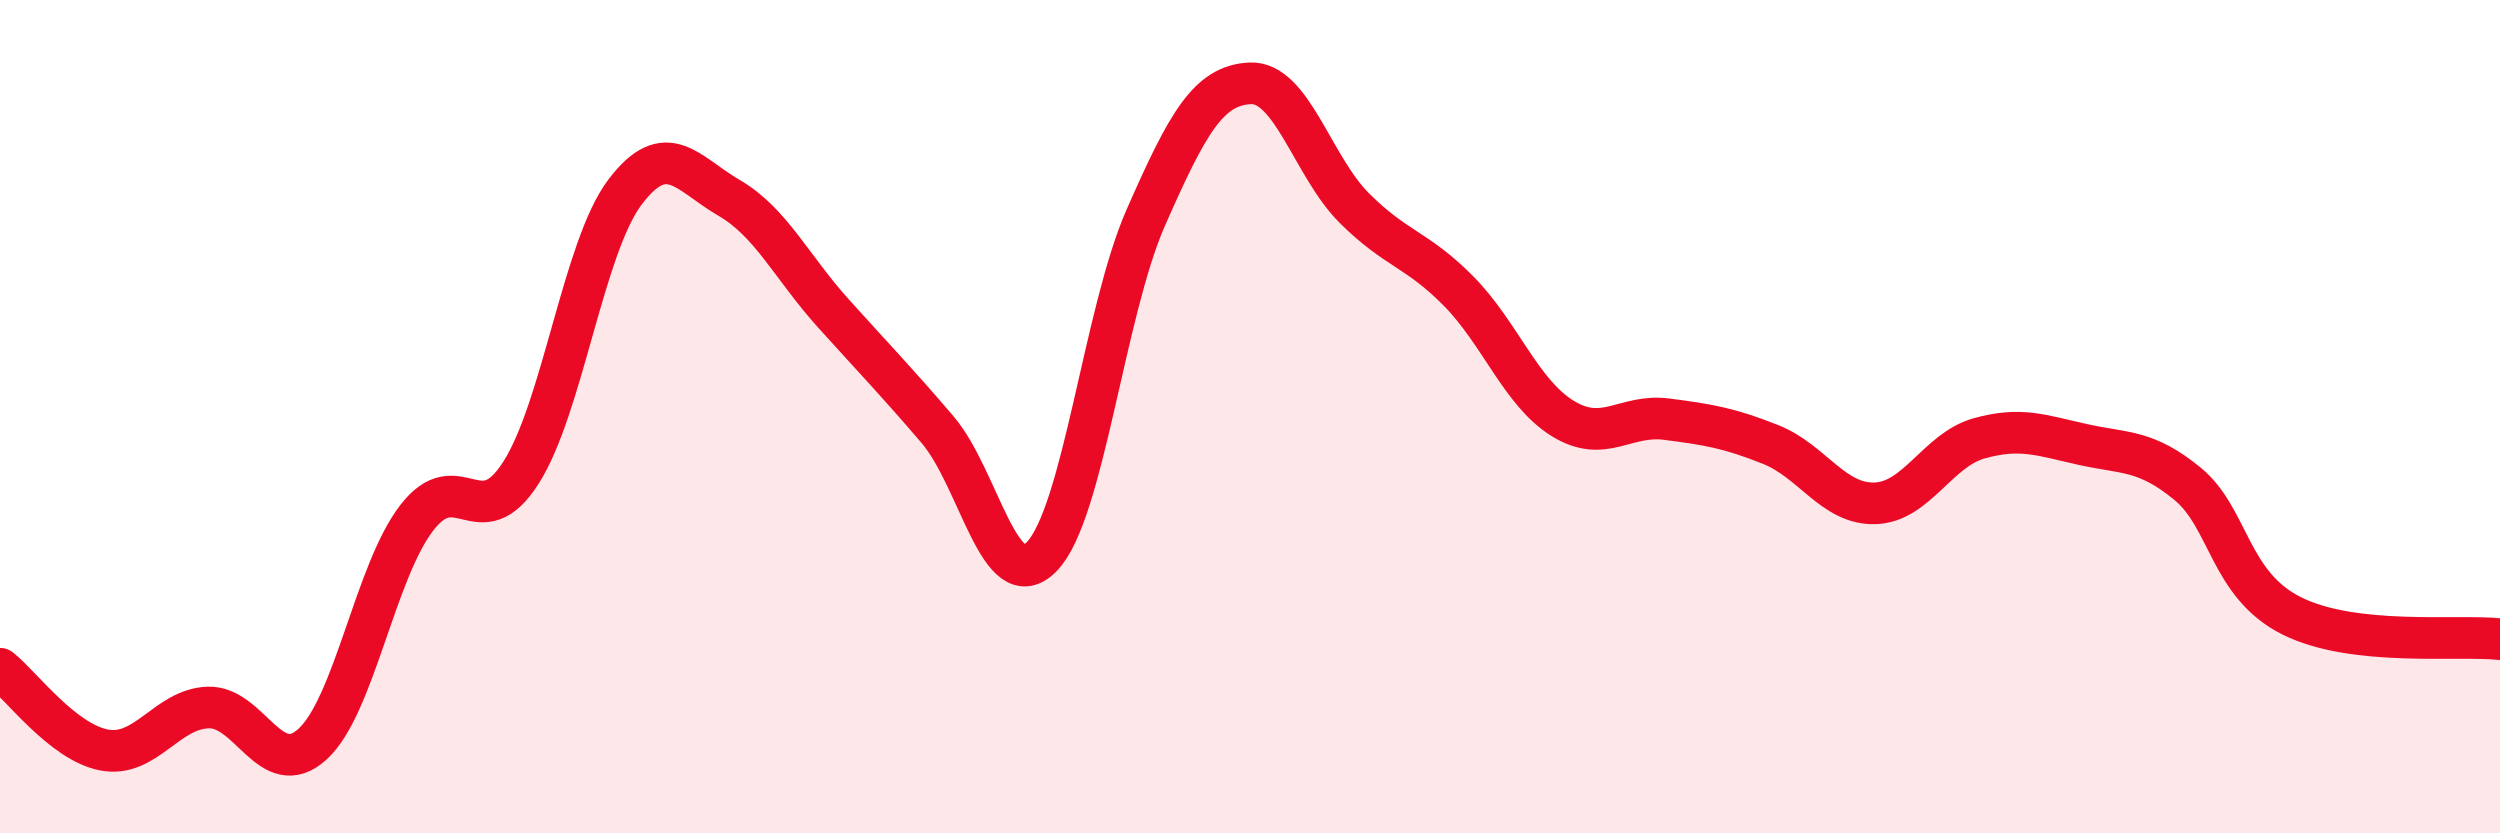
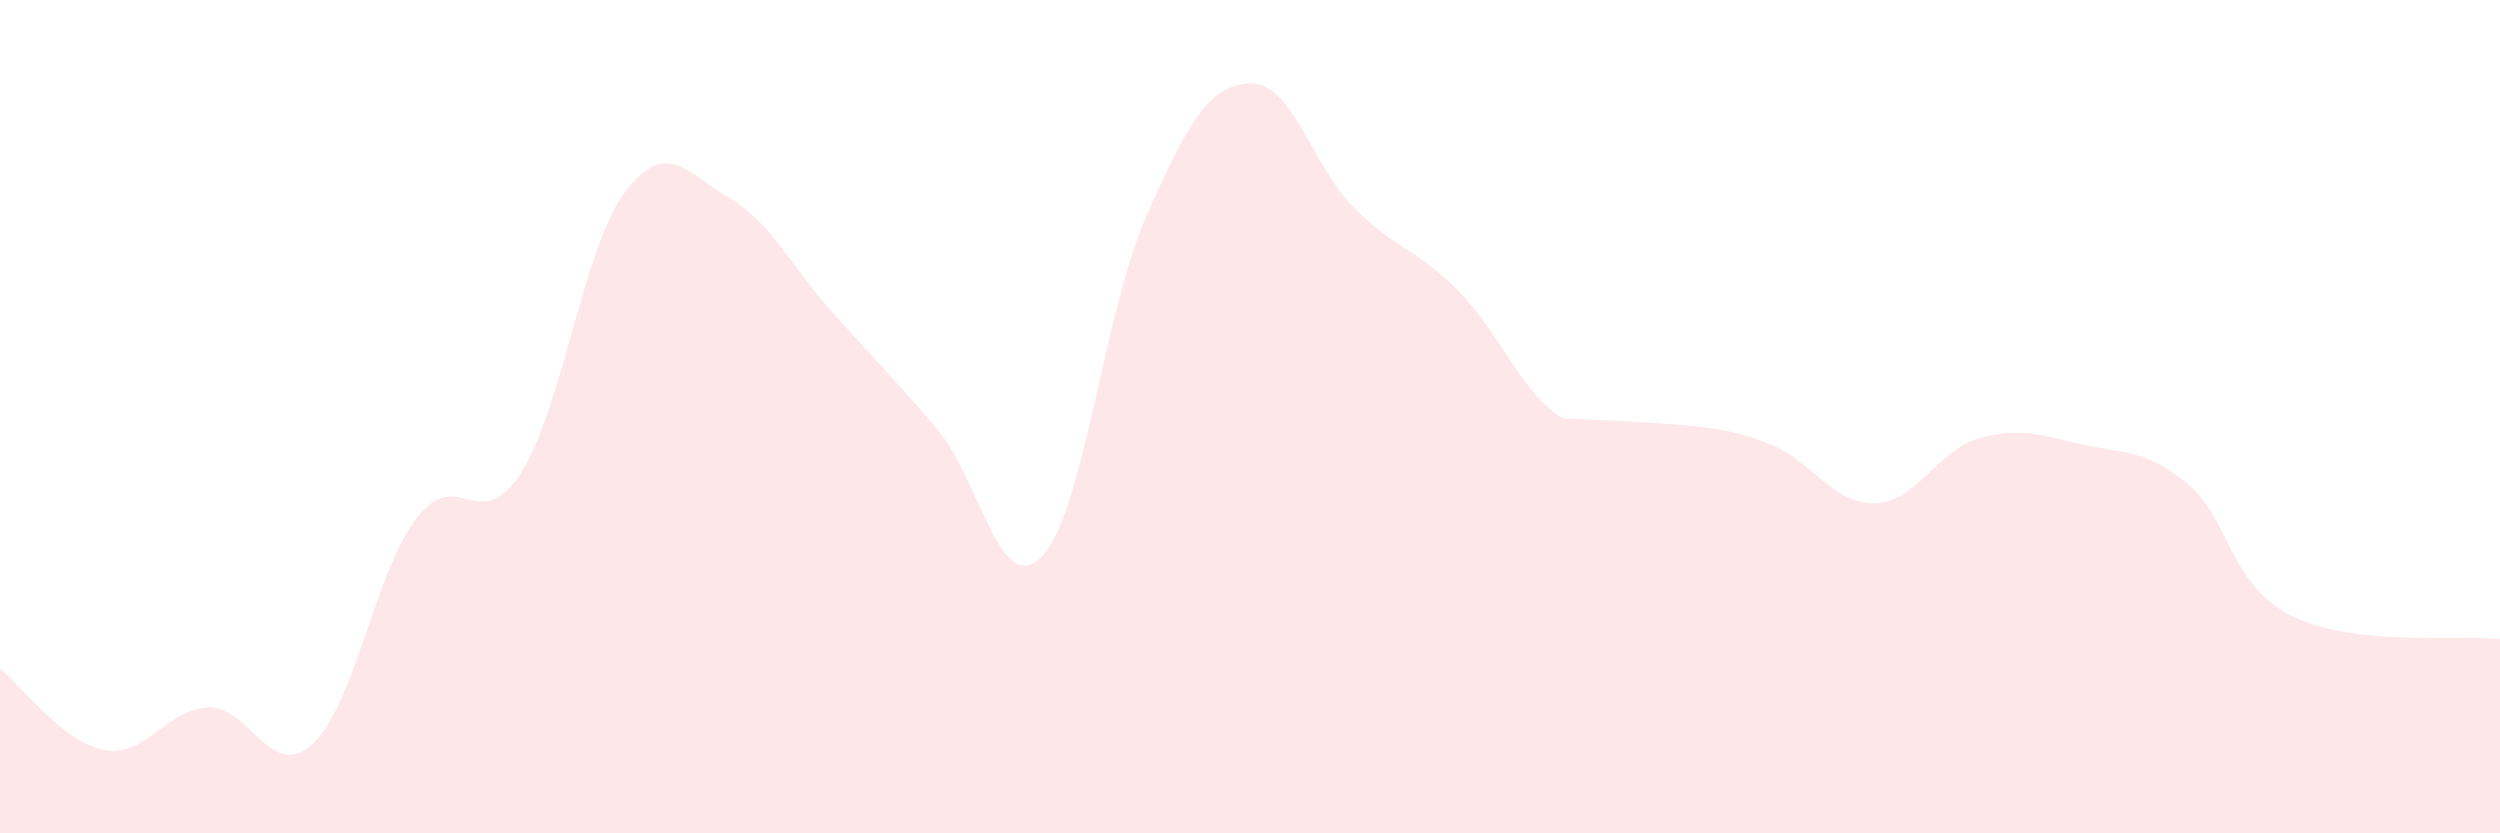
<svg xmlns="http://www.w3.org/2000/svg" width="60" height="20" viewBox="0 0 60 20">
-   <path d="M 0,16.05 C 0.5,16.44 1.5,17.81 2.5,18 C 3.5,18.19 4,17.01 5,16.98 C 6,16.95 6.5,18.77 7.5,17.86 C 8.5,16.95 9,13.73 10,12.43 C 11,11.13 11.5,12.91 12.5,11.35 C 13.5,9.79 14,5.93 15,4.61 C 16,3.29 16.5,4.17 17.5,4.75 C 18.5,5.33 19,6.41 20,7.52 C 21,8.63 21.5,9.14 22.5,10.31 C 23.5,11.48 24,14.38 25,13.36 C 26,12.34 26.5,7.49 27.5,5.22 C 28.5,2.95 29,2.05 30,2 C 31,1.95 31.5,3.99 32.5,4.99 C 33.5,5.99 34,5.97 35,6.98 C 36,7.99 36.5,9.42 37.5,10.04 C 38.5,10.66 39,9.93 40,10.06 C 41,10.19 41.5,10.27 42.5,10.67 C 43.5,11.07 44,12.11 45,12.08 C 46,12.05 46.5,10.8 47.5,10.52 C 48.5,10.24 49,10.45 50,10.67 C 51,10.89 51.5,10.79 52.5,11.61 C 53.5,12.43 53.5,14.03 55,14.78 C 56.5,15.53 59,15.23 60,15.34L60 20L0 20Z" fill="#EB0A25" opacity="0.1" stroke-linecap="round" stroke-linejoin="round" />
-   <path d="M 0,16.05 C 0.5,16.44 1.5,17.81 2.5,18 C 3.5,18.19 4,17.01 5,16.98 C 6,16.95 6.5,18.77 7.5,17.86 C 8.5,16.95 9,13.73 10,12.43 C 11,11.13 11.5,12.91 12.5,11.35 C 13.5,9.79 14,5.93 15,4.61 C 16,3.29 16.5,4.17 17.5,4.75 C 18.5,5.33 19,6.41 20,7.52 C 21,8.63 21.5,9.14 22.5,10.31 C 23.5,11.48 24,14.38 25,13.36 C 26,12.34 26.5,7.49 27.5,5.22 C 28.5,2.95 29,2.05 30,2 C 31,1.95 31.5,3.99 32.5,4.99 C 33.5,5.99 34,5.97 35,6.98 C 36,7.99 36.5,9.42 37.5,10.04 C 38.5,10.66 39,9.93 40,10.06 C 41,10.19 41.5,10.27 42.5,10.67 C 43.5,11.07 44,12.11 45,12.08 C 46,12.05 46.5,10.8 47.5,10.52 C 48.5,10.24 49,10.45 50,10.67 C 51,10.89 51.5,10.79 52.5,11.61 C 53.5,12.43 53.5,14.03 55,14.78 C 56.5,15.53 59,15.23 60,15.34" stroke="#EB0A25" stroke-width="1" fill="none" stroke-linecap="round" stroke-linejoin="round" />
+   <path d="M 0,16.05 C 0.5,16.44 1.5,17.81 2.5,18 C 3.5,18.19 4,17.01 5,16.98 C 6,16.95 6.5,18.77 7.5,17.86 C 8.5,16.95 9,13.73 10,12.43 C 11,11.13 11.5,12.91 12.5,11.35 C 13.5,9.79 14,5.93 15,4.61 C 16,3.29 16.5,4.17 17.5,4.75 C 18.5,5.33 19,6.41 20,7.52 C 21,8.63 21.5,9.14 22.5,10.31 C 23.5,11.48 24,14.38 25,13.36 C 26,12.34 26.5,7.49 27.5,5.22 C 28.5,2.95 29,2.05 30,2 C 31,1.95 31.5,3.99 32.5,4.99 C 33.5,5.99 34,5.97 35,6.98 C 36,7.99 36.5,9.42 37.5,10.04 C 41,10.19 41.5,10.27 42.5,10.67 C 43.5,11.07 44,12.11 45,12.08 C 46,12.05 46.5,10.8 47.5,10.52 C 48.5,10.24 49,10.45 50,10.67 C 51,10.89 51.5,10.79 52.5,11.61 C 53.5,12.43 53.5,14.03 55,14.78 C 56.5,15.53 59,15.23 60,15.34L60 20L0 20Z" fill="#EB0A25" opacity="0.1" stroke-linecap="round" stroke-linejoin="round" />
</svg>